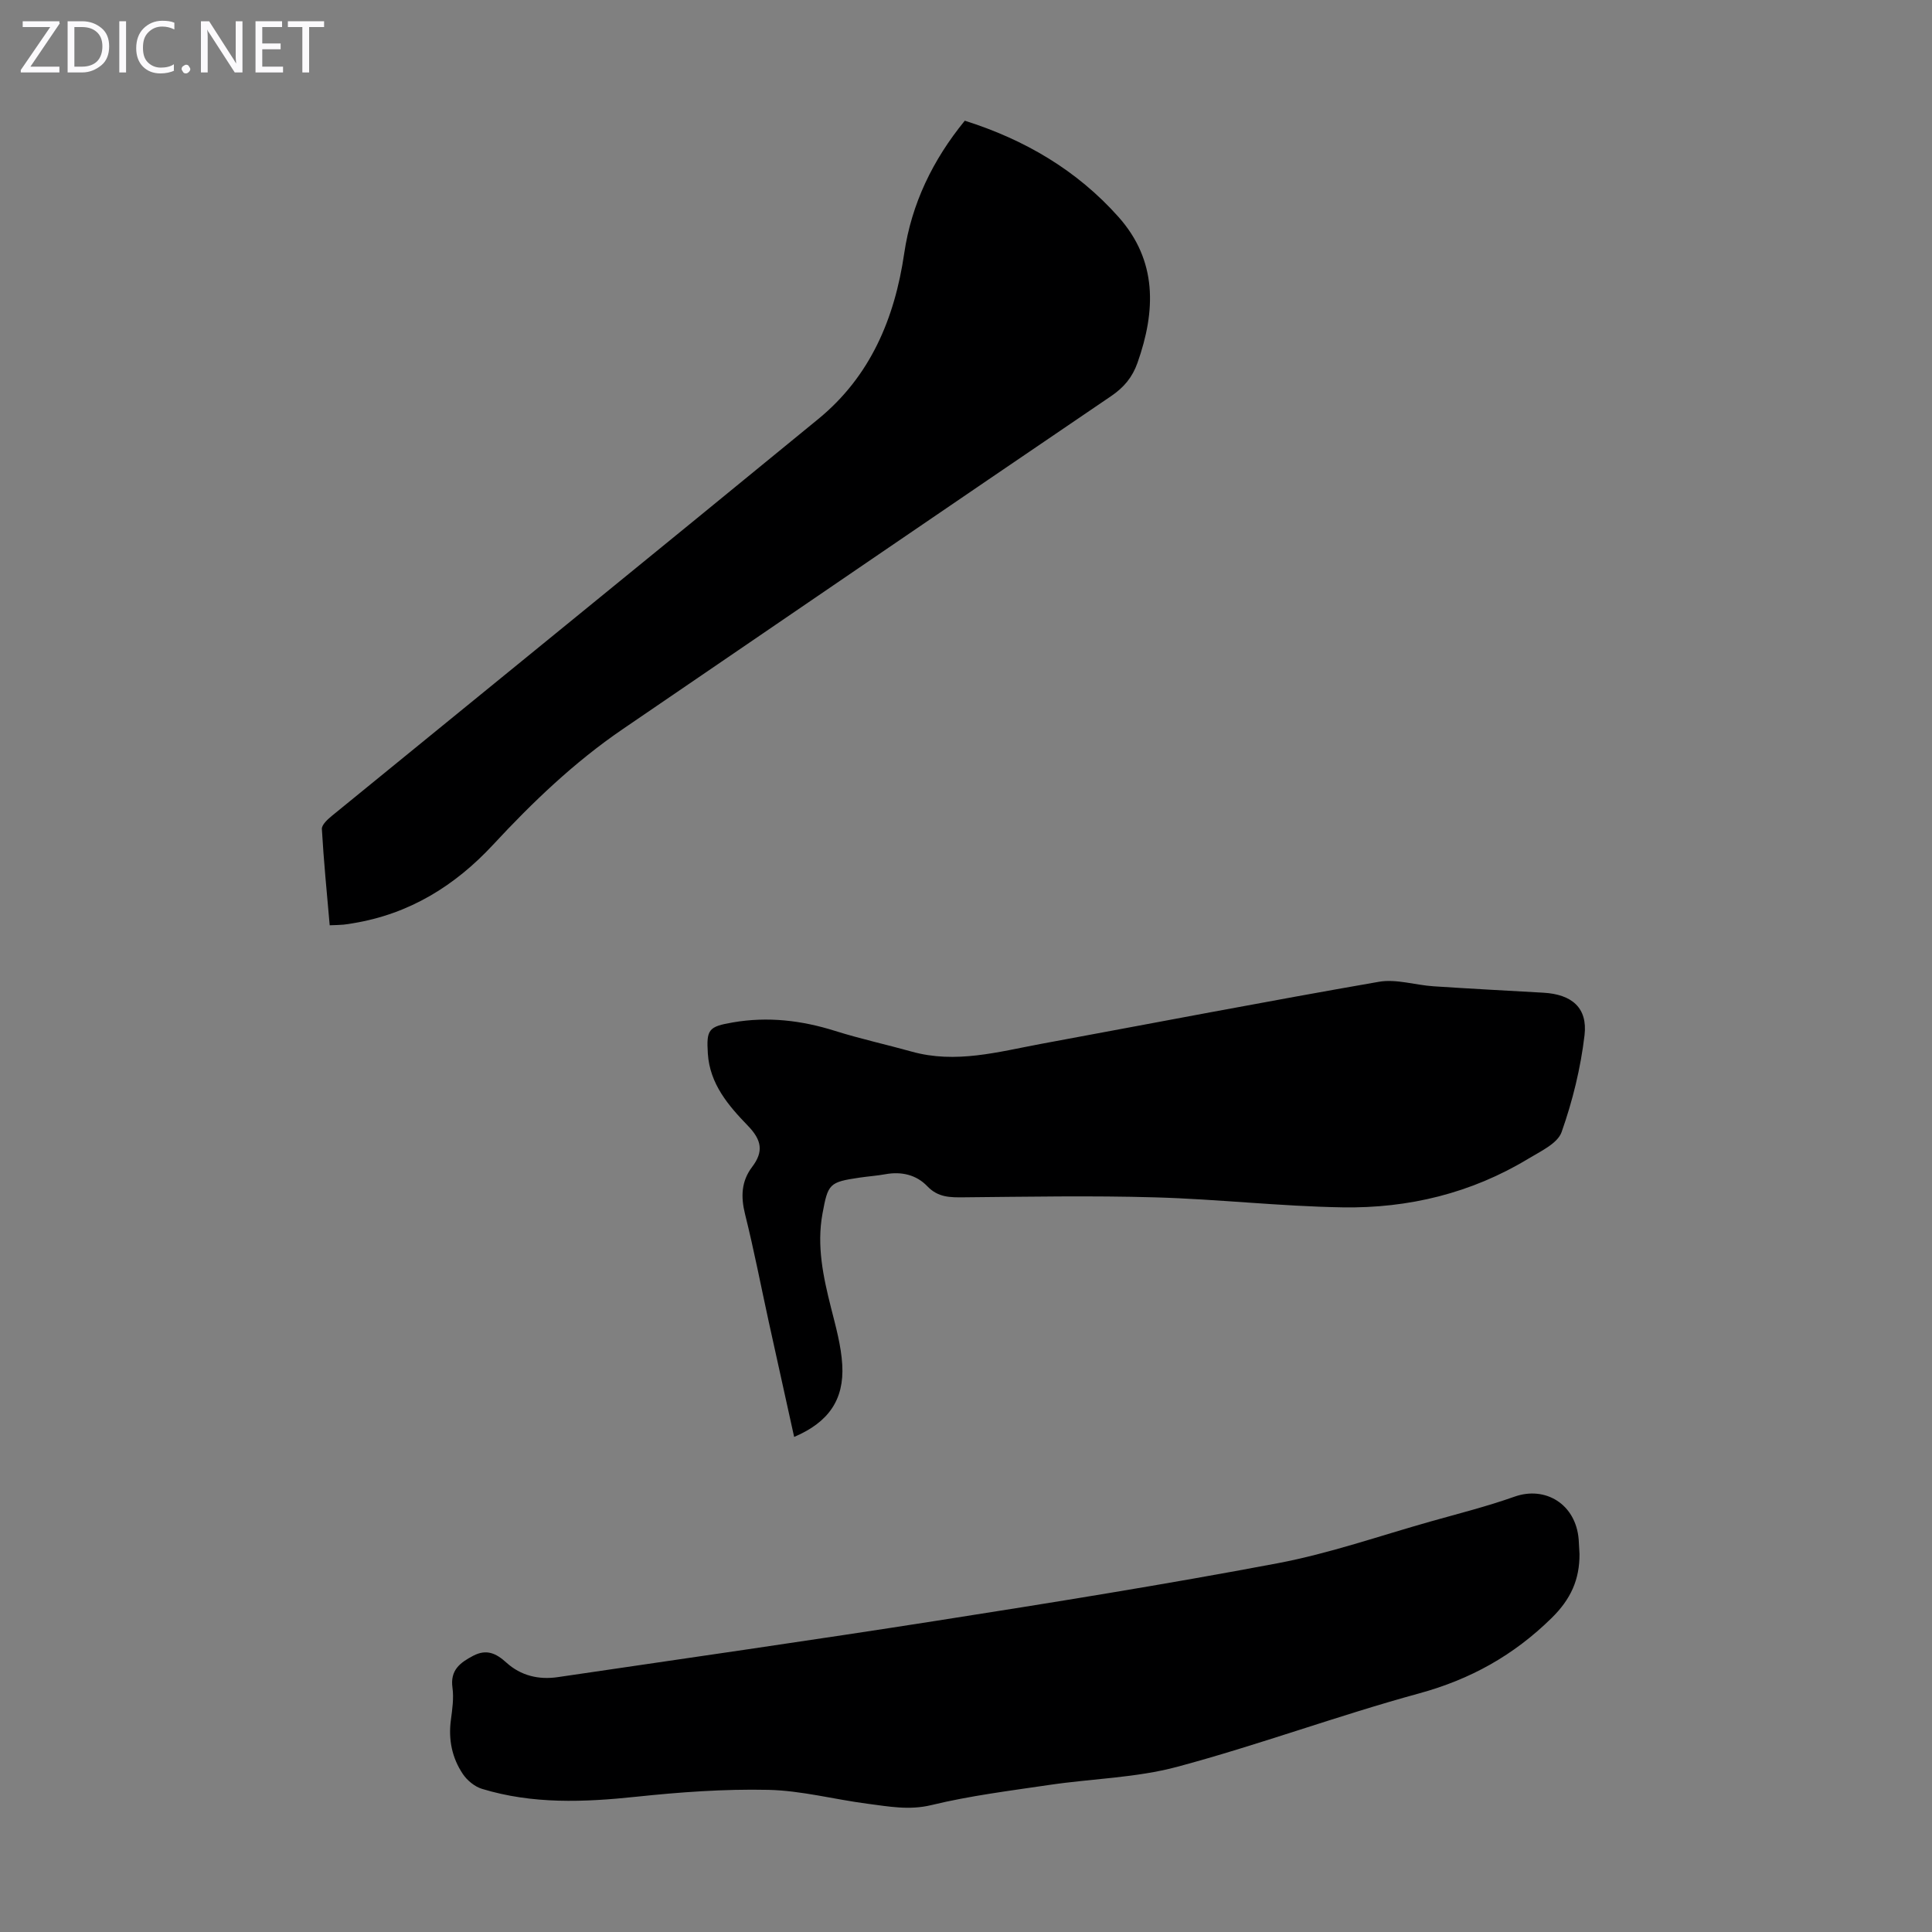
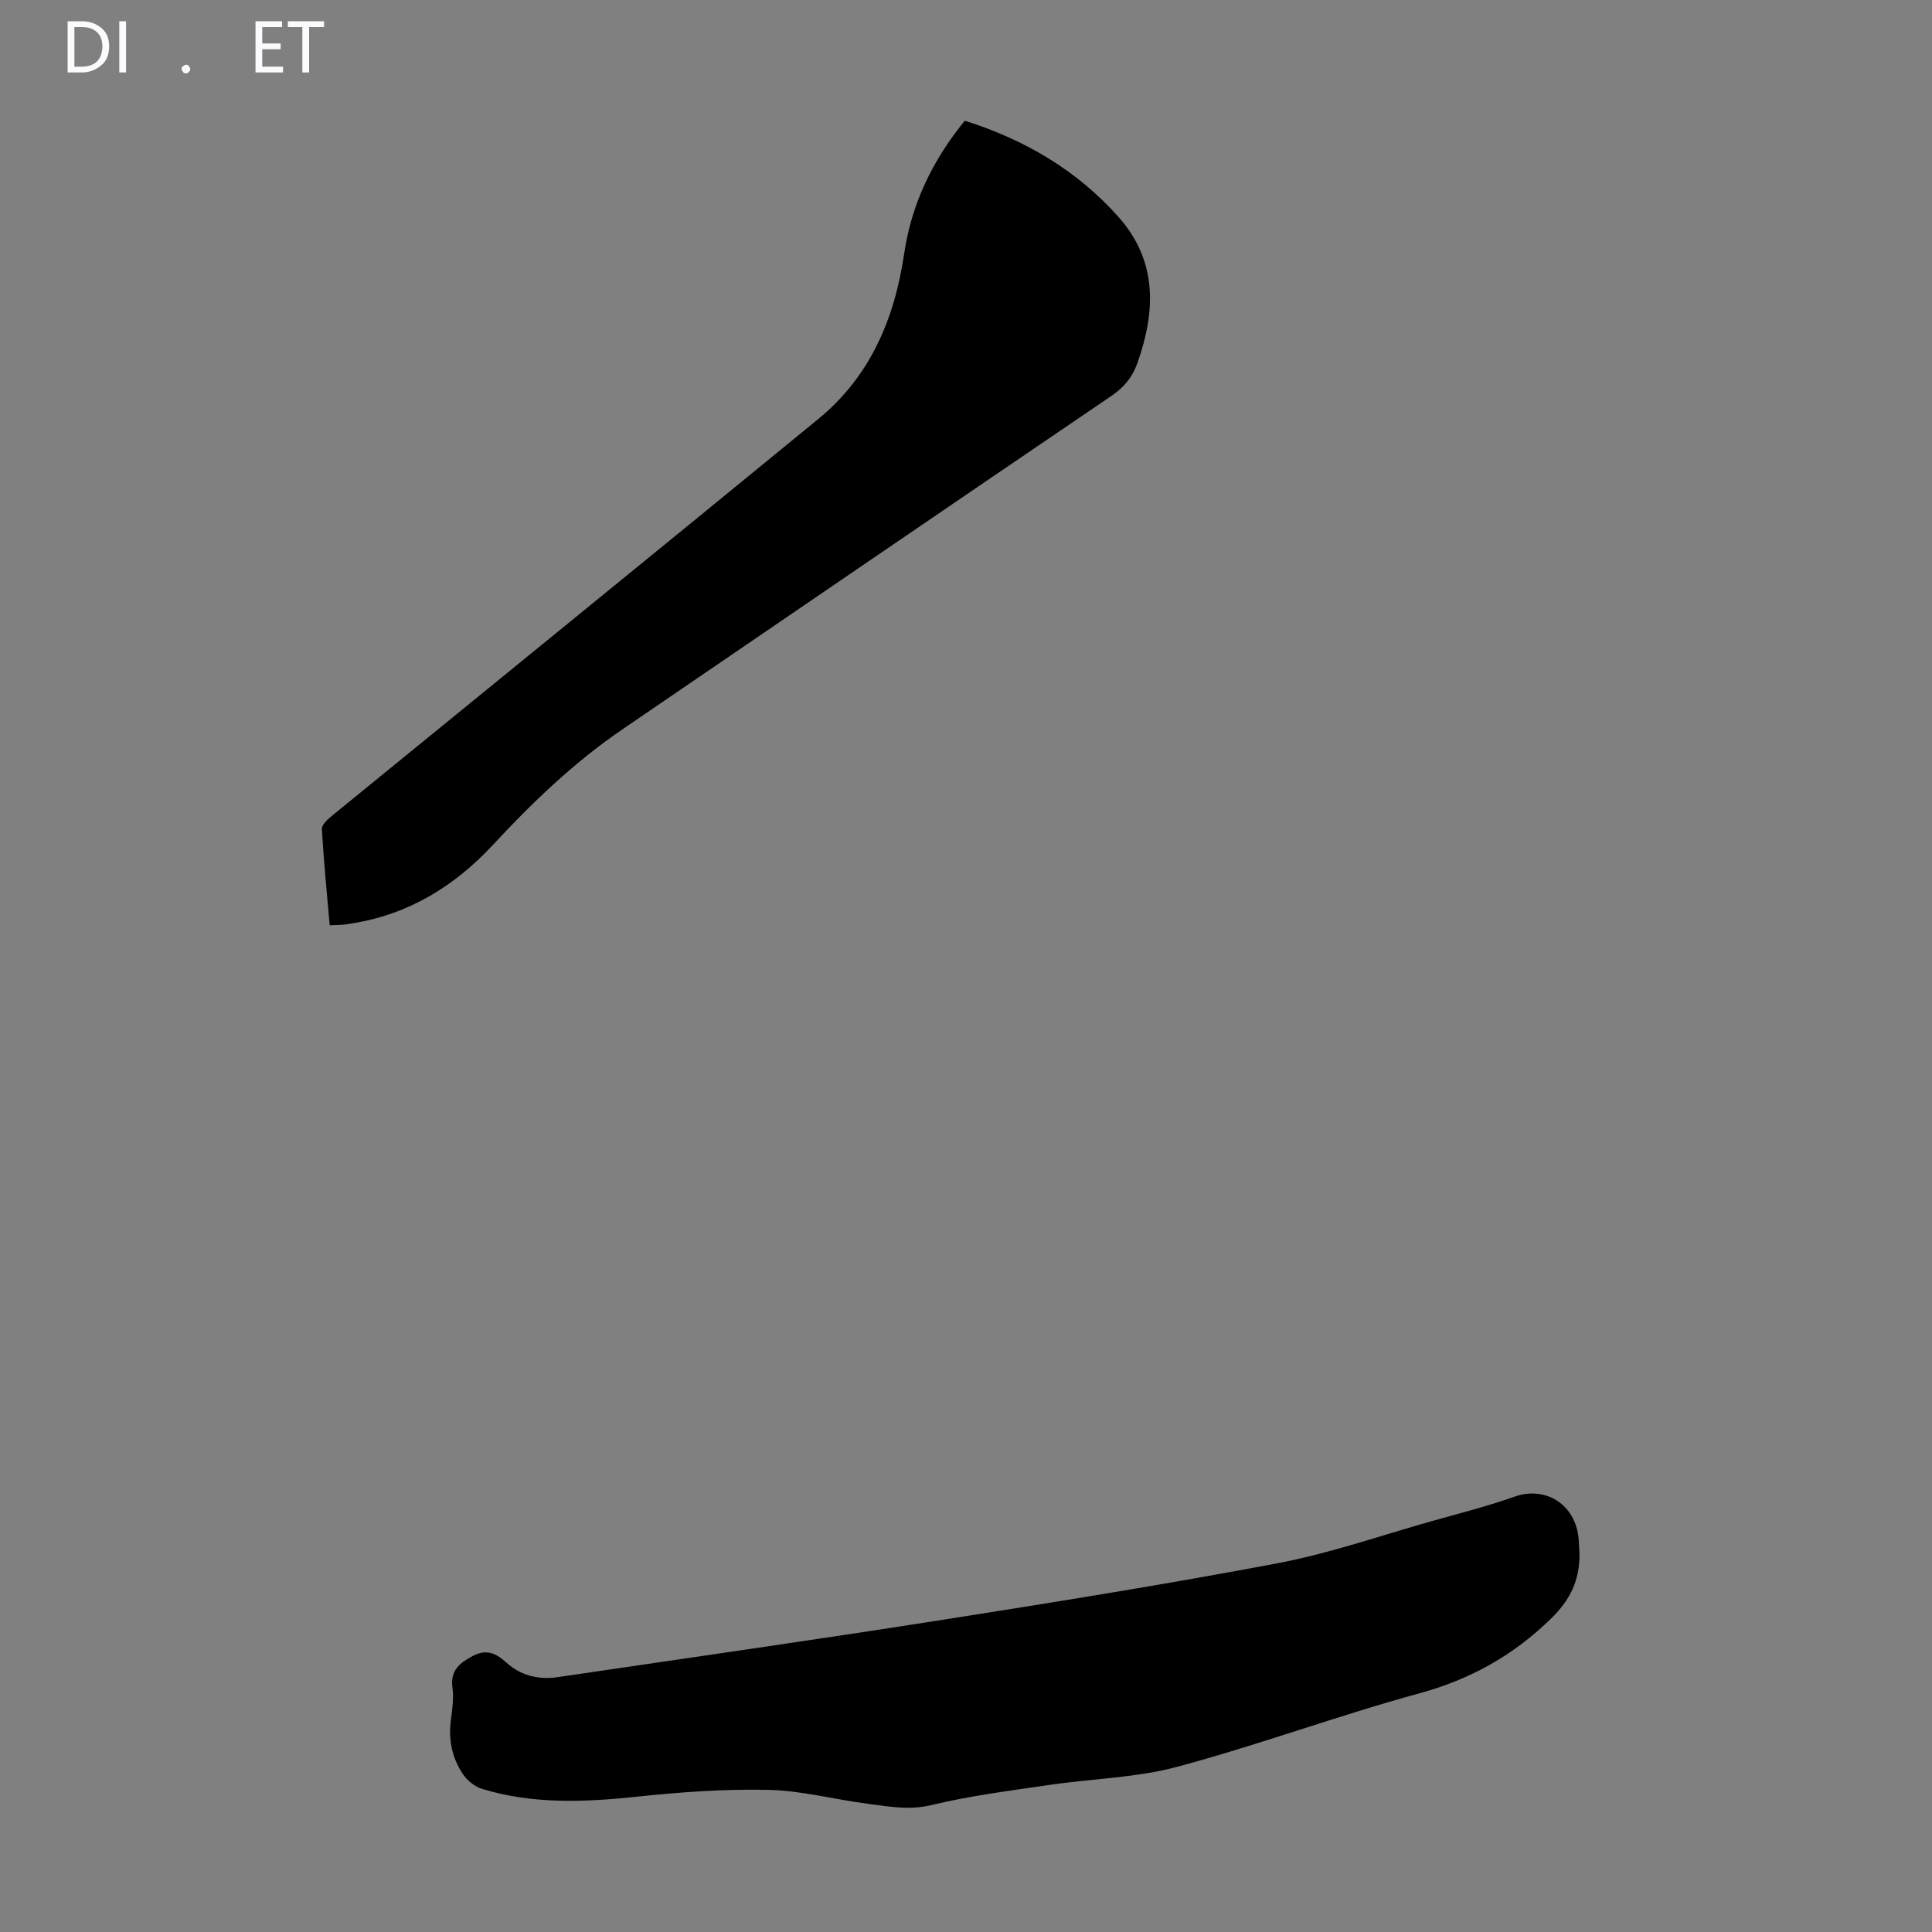
<svg xmlns="http://www.w3.org/2000/svg" enable-background="new 0 0 400 400" viewBox="0 0 400 400">
  <rect x="0" y="0" width="400" height="400" fill="#808080" stroke="none" />
  <g fill="#fbfafc">
-     <path d="m12.4 4.8-6.1 9h6v1.2h-8v-.5l6.1-8.9h-5.7v-1.2h7.6v.4z" />
    <path d="m14 15v-10.6h3c1.6 0 2.9.5 4 1.4s1.6 2.2 1.6 3.8-.5 3-1.6 3.9-2.4 1.5-4 1.5zm1.4-9.4v8.2h1.6c1.3 0 2.4-.4 3.1-1.1s1.1-1.8 1.1-3.1-.4-2.3-1.2-3-1.8-1-3.1-1z" />
    <path d="m26.1 4.4v10.6h-1.4v-10.6z" />
-     <path d="m36.1 14.6c-.8.4-1.8.6-2.9.6-1.5 0-2.7-.5-3.6-1.4s-1.4-2.2-1.4-3.8c0-1.7.5-3.1 1.5-4.1s2.3-1.6 3.9-1.6c1 0 1.8.1 2.5.4v1.4c-.8-.4-1.6-.6-2.5-.6-1.2 0-2.1.4-2.9 1.2s-1.1 1.8-1.1 3.2c0 1.3.3 2.3 1 3s1.6 1.1 2.7 1.1c1 0 2-.2 2.7-.7v1.3z" />
    <path d="m37.6 14.3c0-.2.1-.5.3-.6s.4-.3.6-.3c.3 0 .5.1.6.3s.3.4.3.6-.1.4-.3.6-.4.3-.6.3c-.3 0-.5-.1-.6-.3s-.3-.4-.3-.6z" />
-     <path d="m50.2 15h-1.6l-5.3-8.2c-.2-.2-.3-.5-.4-.7 0 .2.1.7.1 1.5v7.4h-1.4v-10.6h1.7l5.2 8.1c.2.4.4.6.4.7 0-.3-.1-.8-.1-1.5v-7.3h1.4z" />
    <path d="m58.6 15h-5.7v-10.6h5.5v1.2h-4.1v3.4h3.8v1.2h-3.8v3.6h4.3z" />
    <path d="m67.1 5.6h-3.1v9.4h-1.4v-9.4h-3v-1.2h7.5z" />
  </g>
  <path d="m327.02 321.75c.02 5.27-1.78 9.32-5.77 13.24-7.88 7.74-16.79 12.7-27.47 15.62-16.8 4.59-33.2 10.67-50.02 15.18-8.56 2.3-17.67 2.45-26.51 3.76-8.17 1.21-16.4 2.23-24.4 4.17-4.62 1.12-8.85.29-13.21-.27-6.87-.89-13.7-2.73-20.57-2.88-9.12-.2-18.3.47-27.38 1.43-10.78 1.14-21.43 1.56-31.91-1.64-1.5-.46-3.05-1.73-3.94-3.05-2.25-3.34-3.03-7.13-2.49-11.2.29-2.21.63-4.51.33-6.68-.51-3.65 1.57-5.19 4.29-6.62 2.77-1.45 4.76-.51 6.89 1.43 2.97 2.69 6.68 3.58 10.64 2.99 26.21-3.86 52.43-7.6 78.6-11.7 23.52-3.69 47.04-7.46 70.44-11.88 10.72-2.03 21.13-5.68 31.67-8.65 5.81-1.64 11.68-3.12 17.35-5.13 6.36-2.26 12.7 1.51 13.29 8.87.06 1 .11 2.01.17 3.01z" fill="#000001" />
-   <path d="m164.42 297.5c-1.76-7.98-3.52-15.91-5.26-23.84-1.62-7.42-3.06-14.89-4.9-22.26-.9-3.61-.8-6.82 1.46-9.8 2.41-3.17 2-5.56-.89-8.54-4-4.14-7.88-8.62-8.28-14.94-.32-5.01.17-5.58 5.18-6.44 7.23-1.25 14.21-.43 21.17 1.76 5.21 1.64 10.57 2.81 15.84 4.28 9.13 2.56 17.95.05 26.82-1.6 23.3-4.31 46.58-8.79 69.92-12.85 3.6-.63 7.52.68 11.3.93 7.59.5 15.18.9 22.77 1.33 5.84.33 9.18 3.09 8.51 8.8-.8 6.8-2.47 13.61-4.75 20.06-.84 2.36-4.35 3.97-6.89 5.51-11.8 7.14-24.81 10.29-38.43 10.07-12.96-.21-25.89-1.71-38.85-2.07-13.18-.38-26.38-.13-39.56-.01-2.86.03-5.35.05-7.59-2.29-2.26-2.37-5.35-3.1-8.68-2.49-1.76.32-3.55.44-5.32.7-6.31.93-6.56 1.26-7.7 7.44-1.23 6.7.15 13.1 1.77 19.53.98 3.88 2.09 7.82 2.32 11.79.42 7.27-2.89 11.92-9.96 14.93z" fill="#000001" />
  <path d="m199.75 24.99c12.4 3.92 23.2 10.25 31.8 19.9 8.1 9.09 7.76 19.47 3.95 30.24-1.05 2.97-2.79 5.07-5.44 6.87-33.78 22.94-67.49 46-101.22 69.02-9.95 6.8-18.59 15.07-26.75 23.87-7.93 8.54-17.36 14.35-29 16.26-.66.11-1.32.23-1.99.29-.78.07-1.56.08-2.84.13-.58-6.66-1.24-13.29-1.62-19.93-.05-.88 1.21-2.02 2.1-2.75 33.56-27.39 67.19-54.69 100.69-82.15 10.75-8.81 15.8-20.77 17.78-34.3 1.52-10.29 5.93-19.36 12.54-27.45z" fill="#000001" />
</svg>